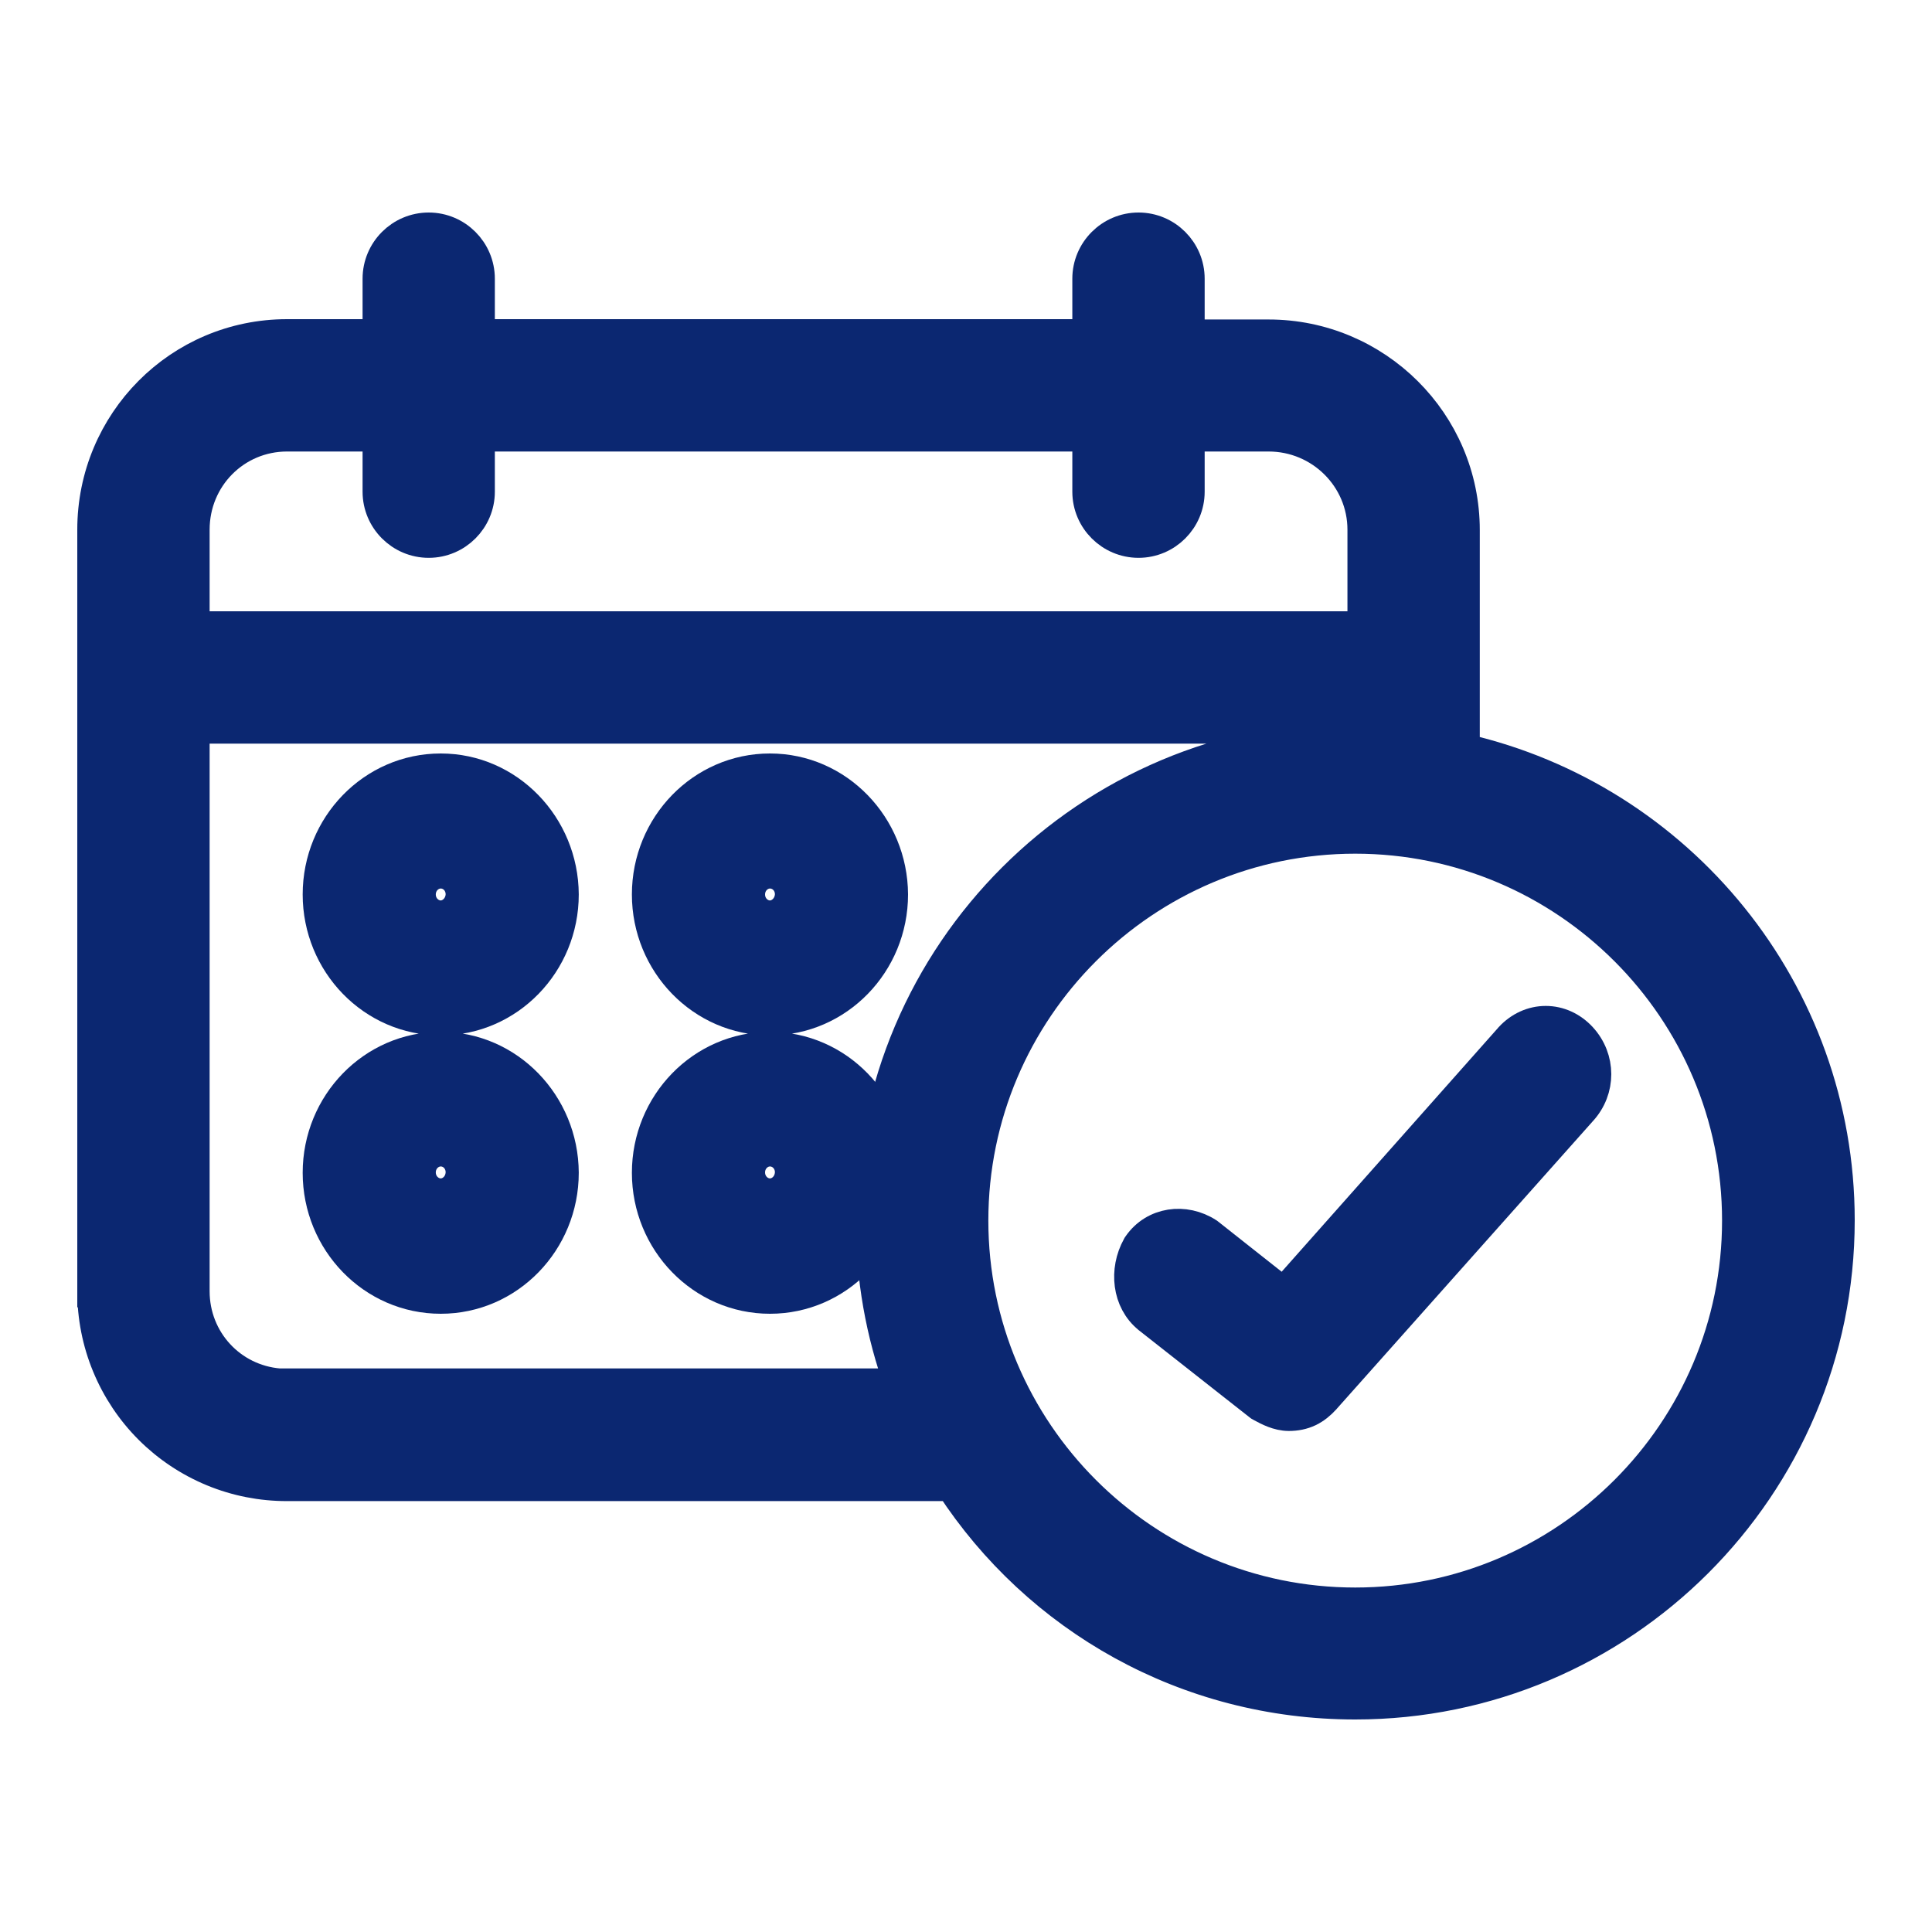
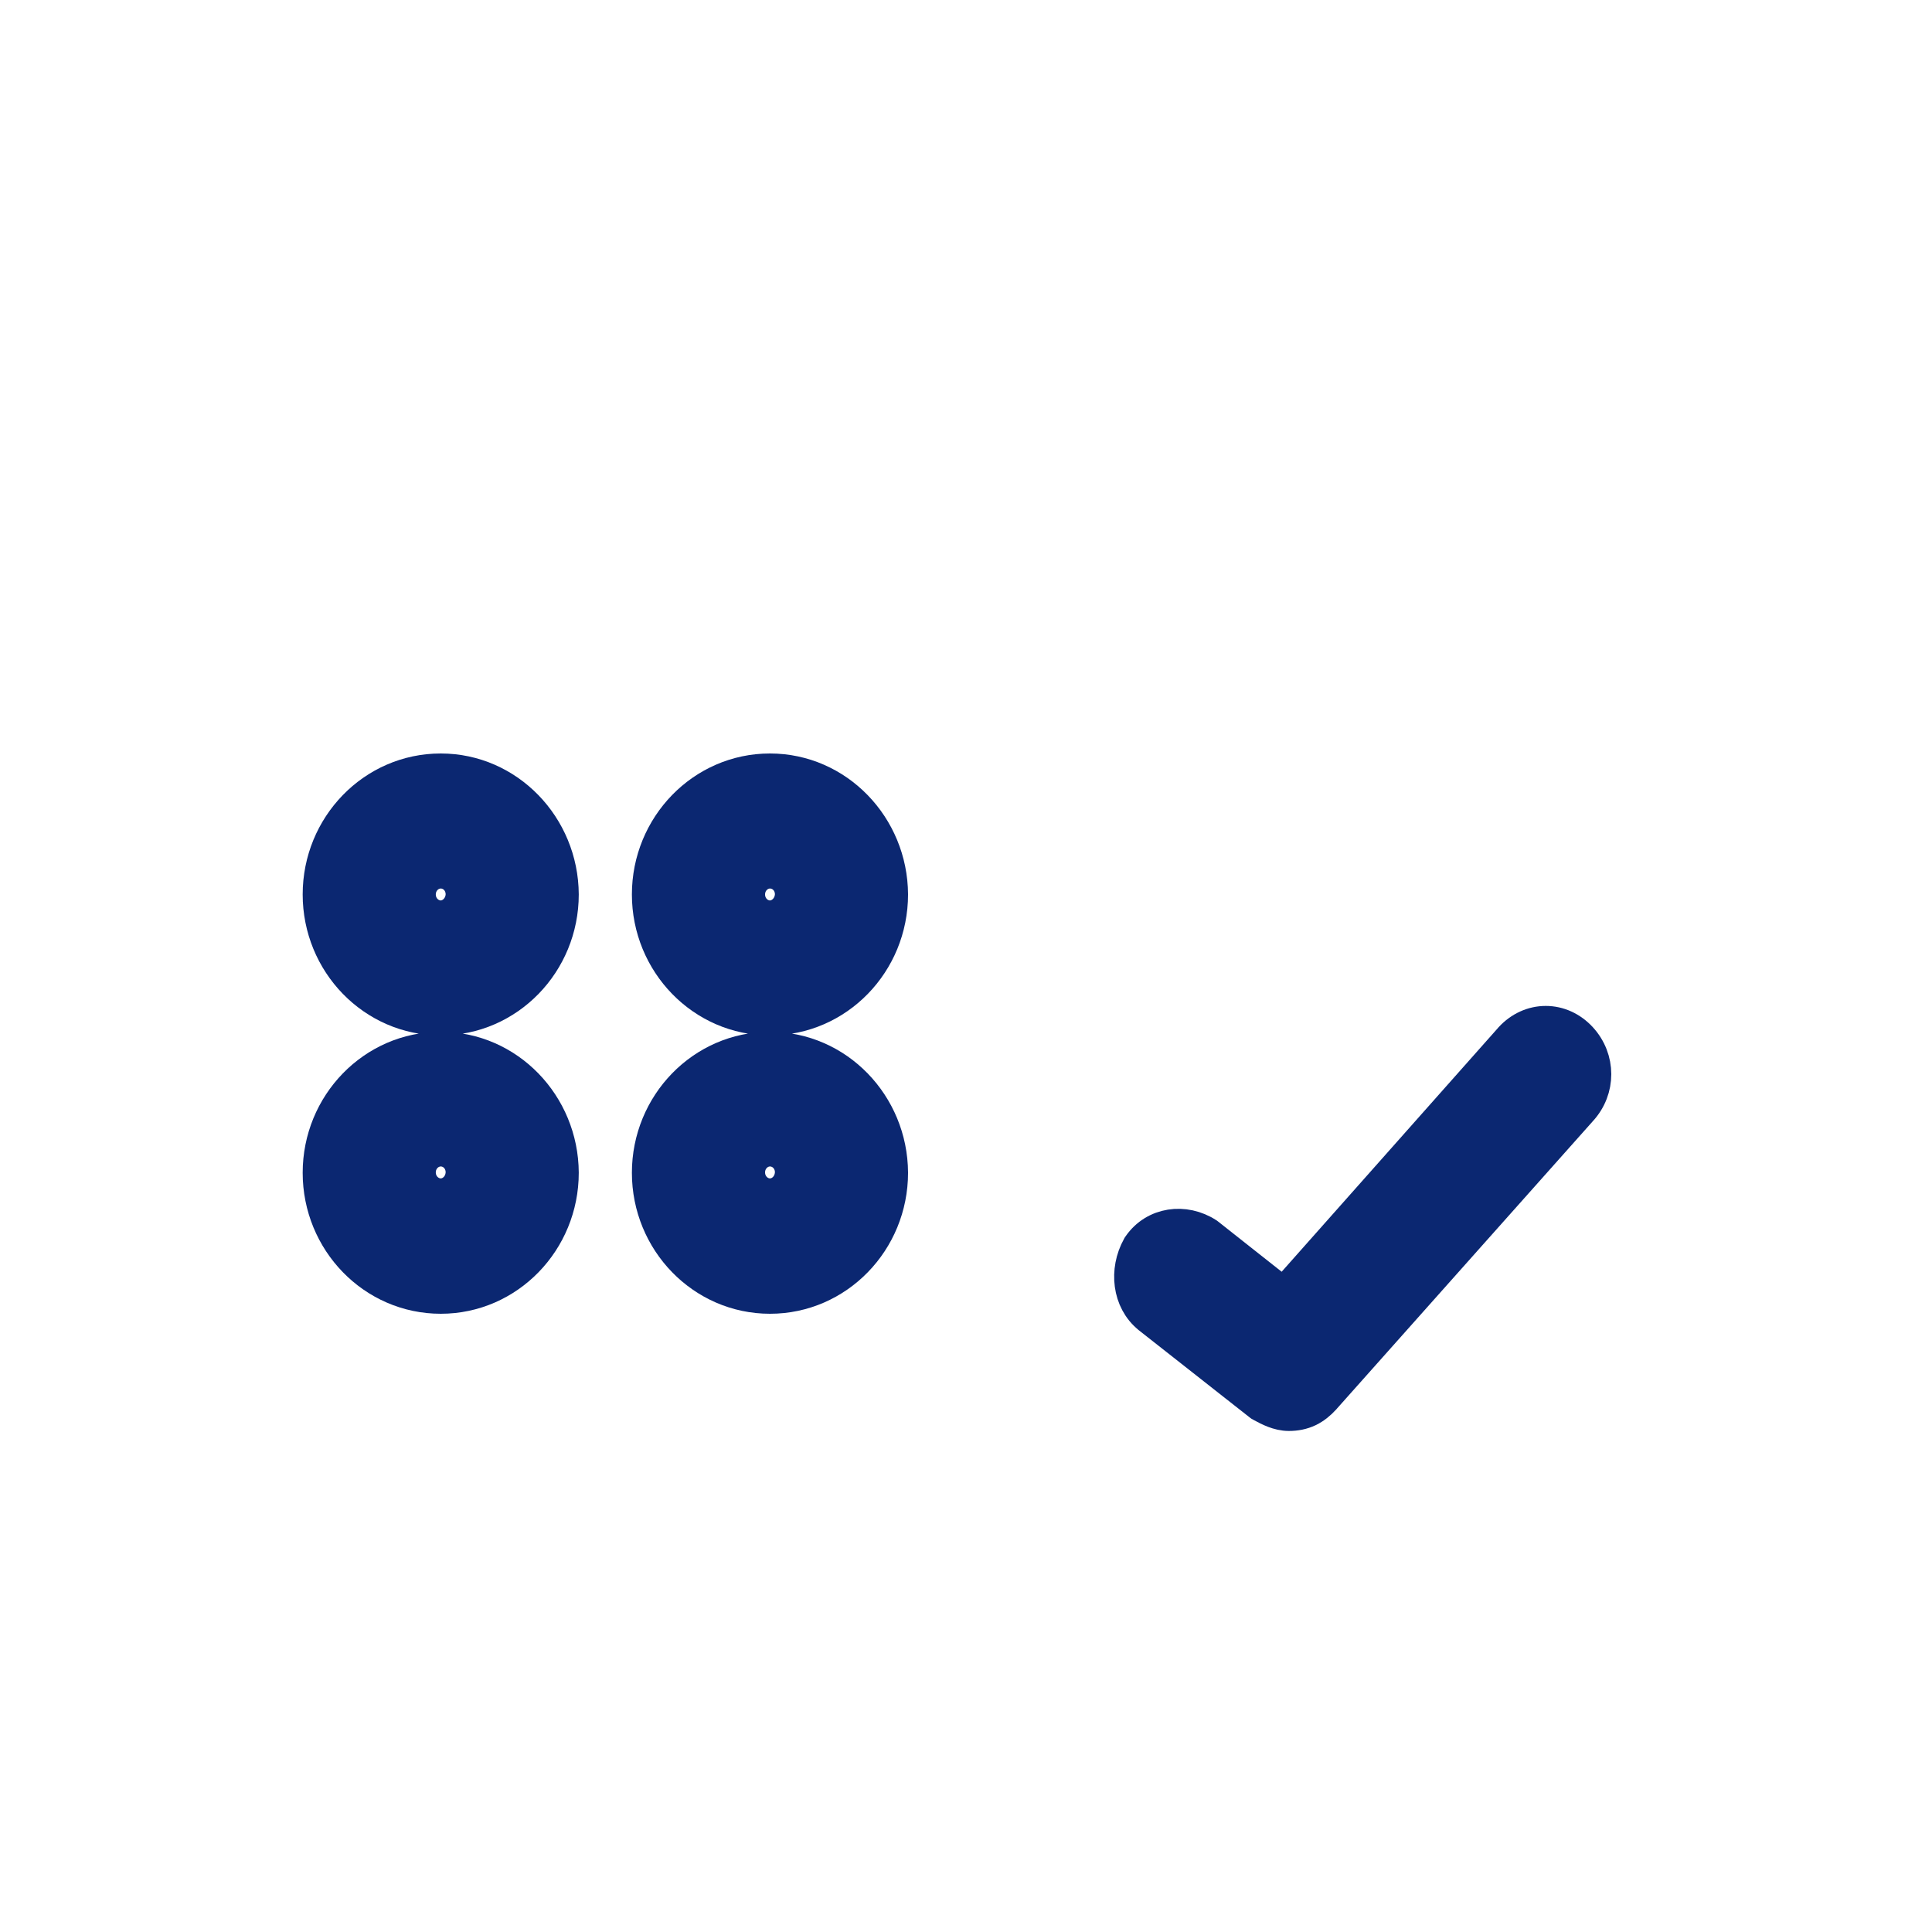
<svg xmlns="http://www.w3.org/2000/svg" width="30" height="30" viewBox="0 0 30 30" fill="none">
  <path d="M13.85 13.889L13.85 13.888C13.844 12.826 13.004 11.95 11.956 11.95C10.905 11.95 10.062 12.825 10.062 13.889C10.062 14.953 10.905 15.828 11.956 15.828C13.008 15.828 13.85 14.953 13.85 13.889ZM8.737 13.889L8.737 13.888C8.731 12.826 7.891 11.95 6.844 11.95C5.792 11.95 4.95 12.825 4.95 13.889C4.95 14.953 5.792 15.828 6.844 15.828C7.895 15.828 8.737 14.953 8.737 13.889ZM13.85 18.211L13.85 18.209C13.844 17.147 13.004 16.272 11.956 16.272C10.905 16.272 10.062 17.147 10.062 18.211C10.062 19.275 10.905 20.15 11.956 20.15C13.008 20.15 13.85 19.275 13.85 18.211ZM8.737 18.211L8.737 18.209C8.731 17.147 7.891 16.272 6.844 16.272C5.792 16.272 4.95 17.147 4.95 18.211C4.95 19.275 5.792 20.15 6.844 20.15C7.895 20.15 8.737 19.275 8.737 18.211ZM11.956 14.232C11.784 14.232 11.63 14.085 11.63 13.889C11.63 13.696 11.782 13.547 11.956 13.547C12.132 13.547 12.282 13.691 12.283 13.887C12.278 14.085 12.123 14.232 11.956 14.232ZM6.844 14.232C6.672 14.232 6.517 14.085 6.517 13.889C6.517 13.696 6.669 13.547 6.844 13.547C7.019 13.547 7.169 13.691 7.17 13.887C7.166 14.085 7.01 14.232 6.844 14.232ZM11.956 18.548C11.784 18.548 11.63 18.401 11.63 18.205C11.63 18.012 11.782 17.863 11.956 17.863C12.131 17.863 12.282 18.007 12.283 18.203C12.278 18.405 12.124 18.548 11.956 18.548ZM6.844 18.548C6.672 18.548 6.517 18.401 6.517 18.205C6.517 18.012 6.669 17.863 6.844 17.863C7.019 17.863 7.169 18.007 7.17 18.203C7.166 18.405 7.011 18.548 6.844 18.548Z" fill="#0B2771" stroke="#0B2771" stroke-width="0.5" />
  <path d="M18.77 19.172L18.761 19.165L18.752 19.158C18.393 18.925 17.926 18.99 17.685 19.338L17.678 19.348L17.672 19.359C17.469 19.724 17.518 20.2 17.837 20.458L17.837 20.458L17.84 20.461L19.549 21.805L19.566 21.818L19.584 21.828C19.589 21.831 19.595 21.834 19.6 21.837C19.691 21.886 19.845 21.97 20.014 21.97C20.123 21.97 20.226 21.95 20.323 21.904C20.418 21.858 20.494 21.793 20.56 21.722L20.56 21.722L20.563 21.718L24.55 17.24C24.844 16.92 24.843 16.438 24.548 16.118C24.401 15.959 24.207 15.87 24.002 15.87C23.798 15.87 23.603 15.959 23.456 16.118L23.456 16.118L23.453 16.122L19.932 20.09L18.77 19.172Z" fill="#0B2771" stroke="#0B2771" stroke-width="0.5" />
-   <path d="M1.45 20.05C1.449 20.445 1.526 20.837 1.677 21.202C1.828 21.568 2.049 21.9 2.329 22.18C2.608 22.459 2.941 22.681 3.306 22.832C3.671 22.983 4.063 23.06 4.458 23.059C4.458 23.059 4.459 23.059 4.459 23.059L14.773 23.059C16.116 25.12 18.425 26.45 21.044 26.45C25.179 26.45 28.55 23.09 28.55 18.948C28.55 15.39 26.064 12.405 22.728 11.641V8.231C22.728 6.562 21.365 5.211 19.699 5.211H18.456V4.328C18.456 3.899 18.107 3.55 17.679 3.55C17.251 3.55 16.901 3.899 16.901 4.328V5.206H7.434V4.328C7.434 3.899 7.085 3.55 6.657 3.55C6.229 3.55 5.88 3.899 5.88 4.328V5.206H4.458C4.458 5.206 4.458 5.206 4.458 5.206C2.789 5.206 1.45 6.559 1.45 8.225V20.05ZM1.45 20.05C1.45 20.05 1.45 20.05 1.45 20.049L1.7 20.05H1.45V20.05ZM21.045 11.446H21.044C16.908 11.446 13.537 14.806 13.537 18.943C13.537 19.838 13.694 20.71 13.983 21.499H4.458H4.333C3.582 21.436 3.005 20.815 3.005 20.05V11.297H21.173V11.447C21.13 11.446 21.088 11.446 21.045 11.446ZM4.458 6.761H5.88V7.635C5.88 8.063 6.229 8.412 6.657 8.412C7.085 8.412 7.434 8.063 7.434 7.635V6.761H16.901V7.635C16.901 8.063 17.251 8.412 17.679 8.412C18.107 8.412 18.456 8.063 18.456 7.635V6.761H19.699C20.512 6.761 21.173 7.416 21.173 8.225V9.742H3.005V8.225C3.005 7.412 3.649 6.761 4.458 6.761ZM21.044 24.901C17.764 24.901 15.097 22.233 15.097 18.953C15.097 15.674 17.764 13.006 21.044 13.006C24.323 13.006 26.99 15.674 26.99 18.953C26.99 22.233 24.323 24.901 21.044 24.901Z" fill="#0B2771" stroke="#0B2771" stroke-width="0.5" />
</svg>